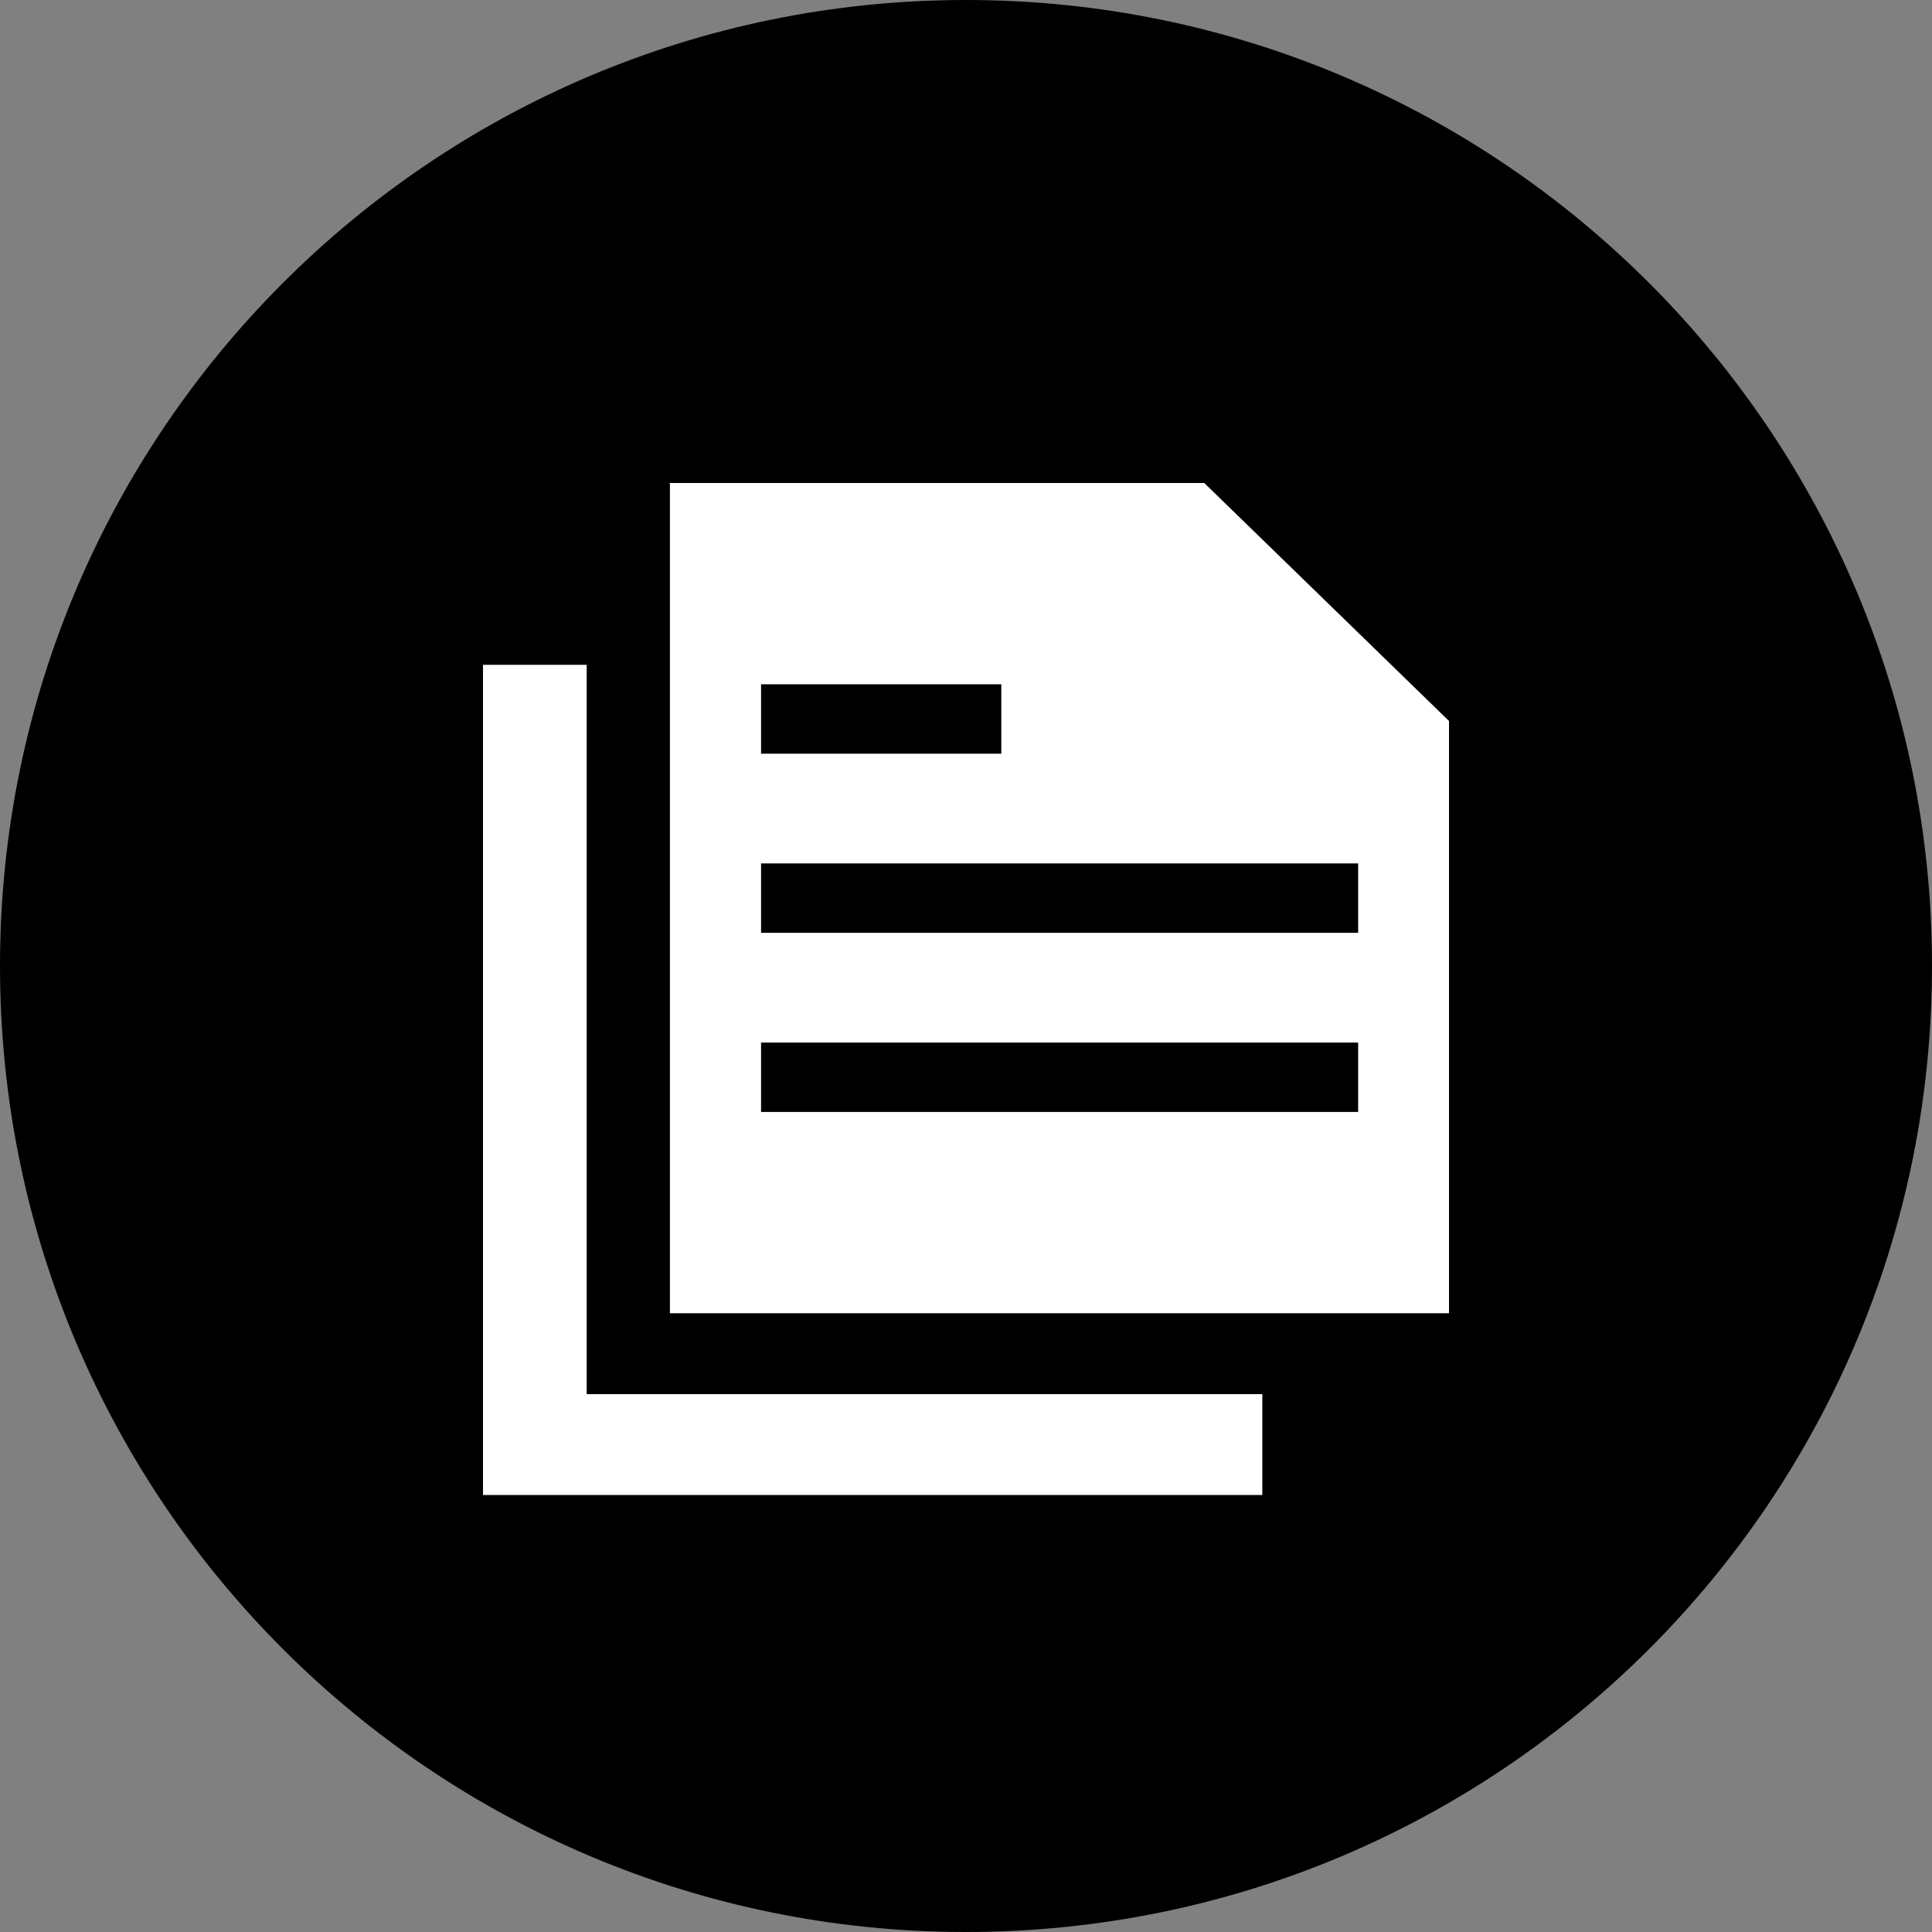
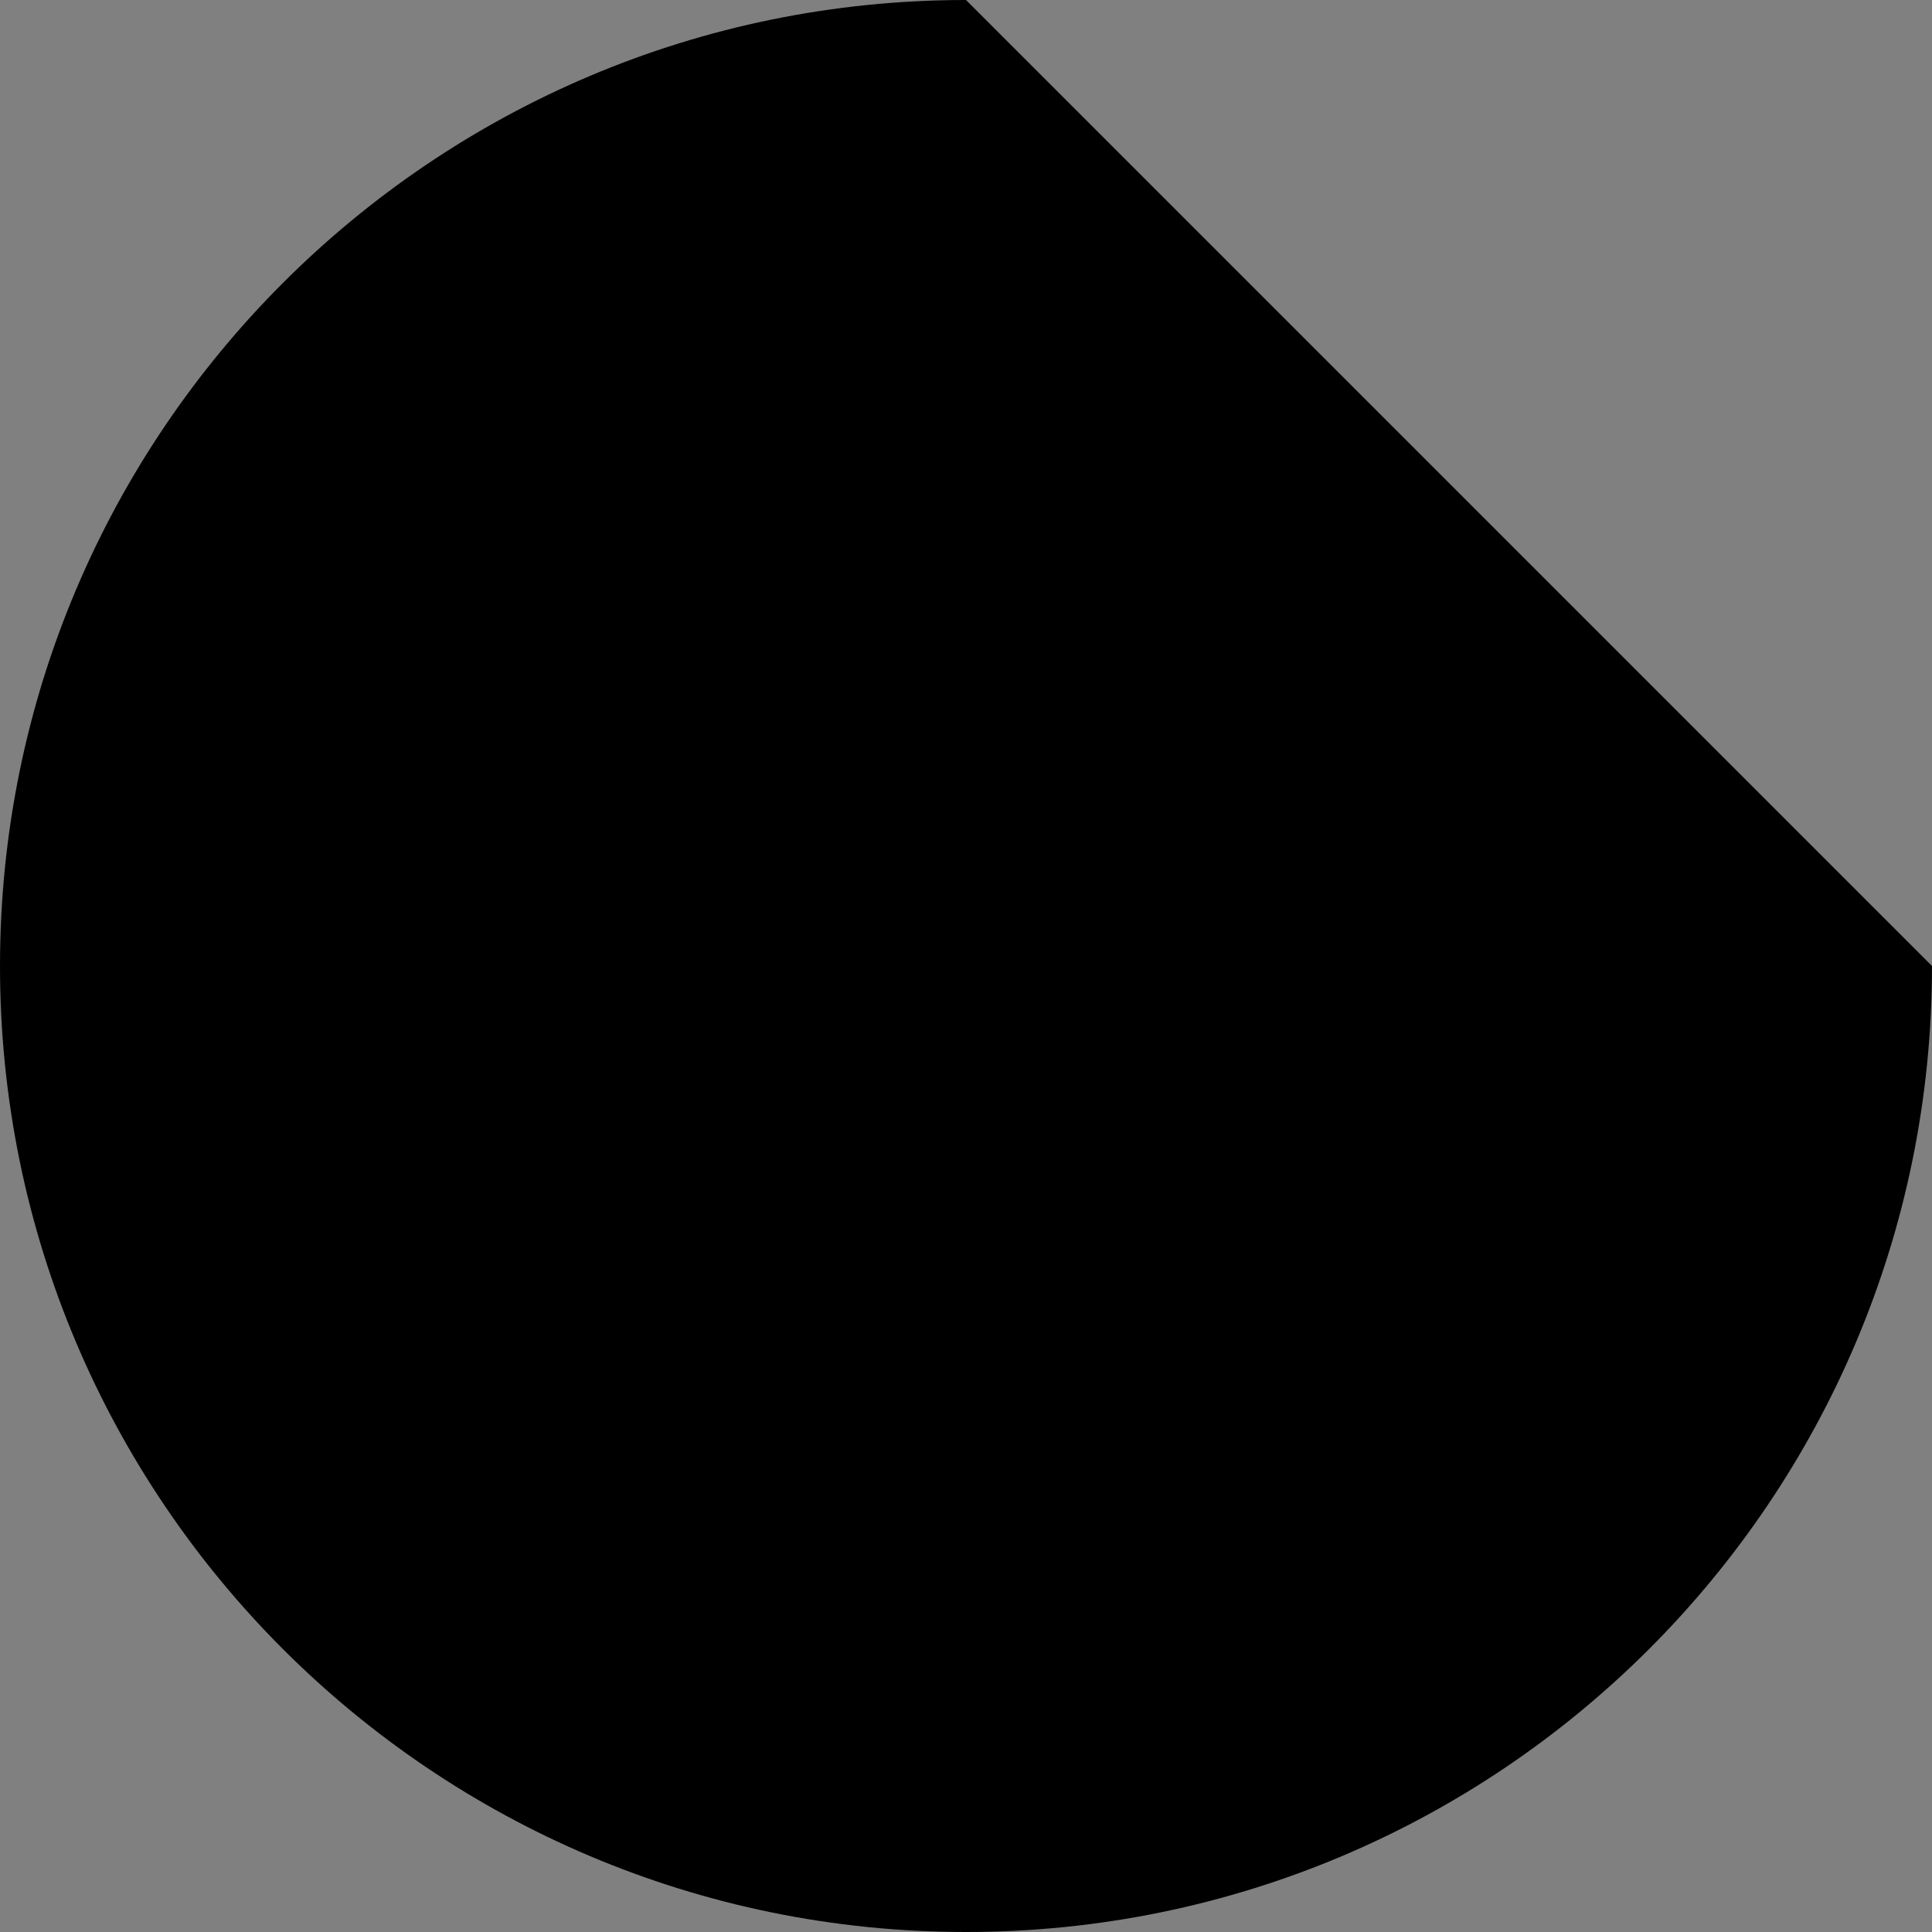
<svg xmlns="http://www.w3.org/2000/svg" width="40" height="40" viewBox="0 0 40 40" fill="none">
  <rect x="0" y="0" width="40" height="40" fill="#808080" stroke="none" />
-   <path d="M40 20C40 31.046 31.046 40 20 40C8.954 40 0 31.046 0 20C0 8.954 8.954 0 20 0C31.046 0 40 8.954 40 20Z" fill="black" />
+   <path d="M40 20C40 31.046 31.046 40 20 40C8.954 40 0 31.046 0 20C0 8.954 8.954 0 20 0Z" fill="black" />
  <g clip-path="url(#clip0_722_5189)">
    <path d="M12.147 13.764H10V30.952H26.135V28.864H12.147V13.764Z" fill="white" />
-     <path d="M24.933 10H13.87V27.189H30.005V14.932L24.933 10ZM20.731 14.167V15.604H15.757V14.167H20.731ZM28.119 23.022H15.757V21.585H28.119V23.022ZM28.119 19.313H15.757V17.876H28.119V19.313Z" fill="white" />
  </g>
  <defs>
    <clipPath id="clip0_722_5189">
-       <rect width="20" height="20.952" fill="white" transform="translate(10 10)" />
-     </clipPath>
+       </clipPath>
  </defs>
</svg>